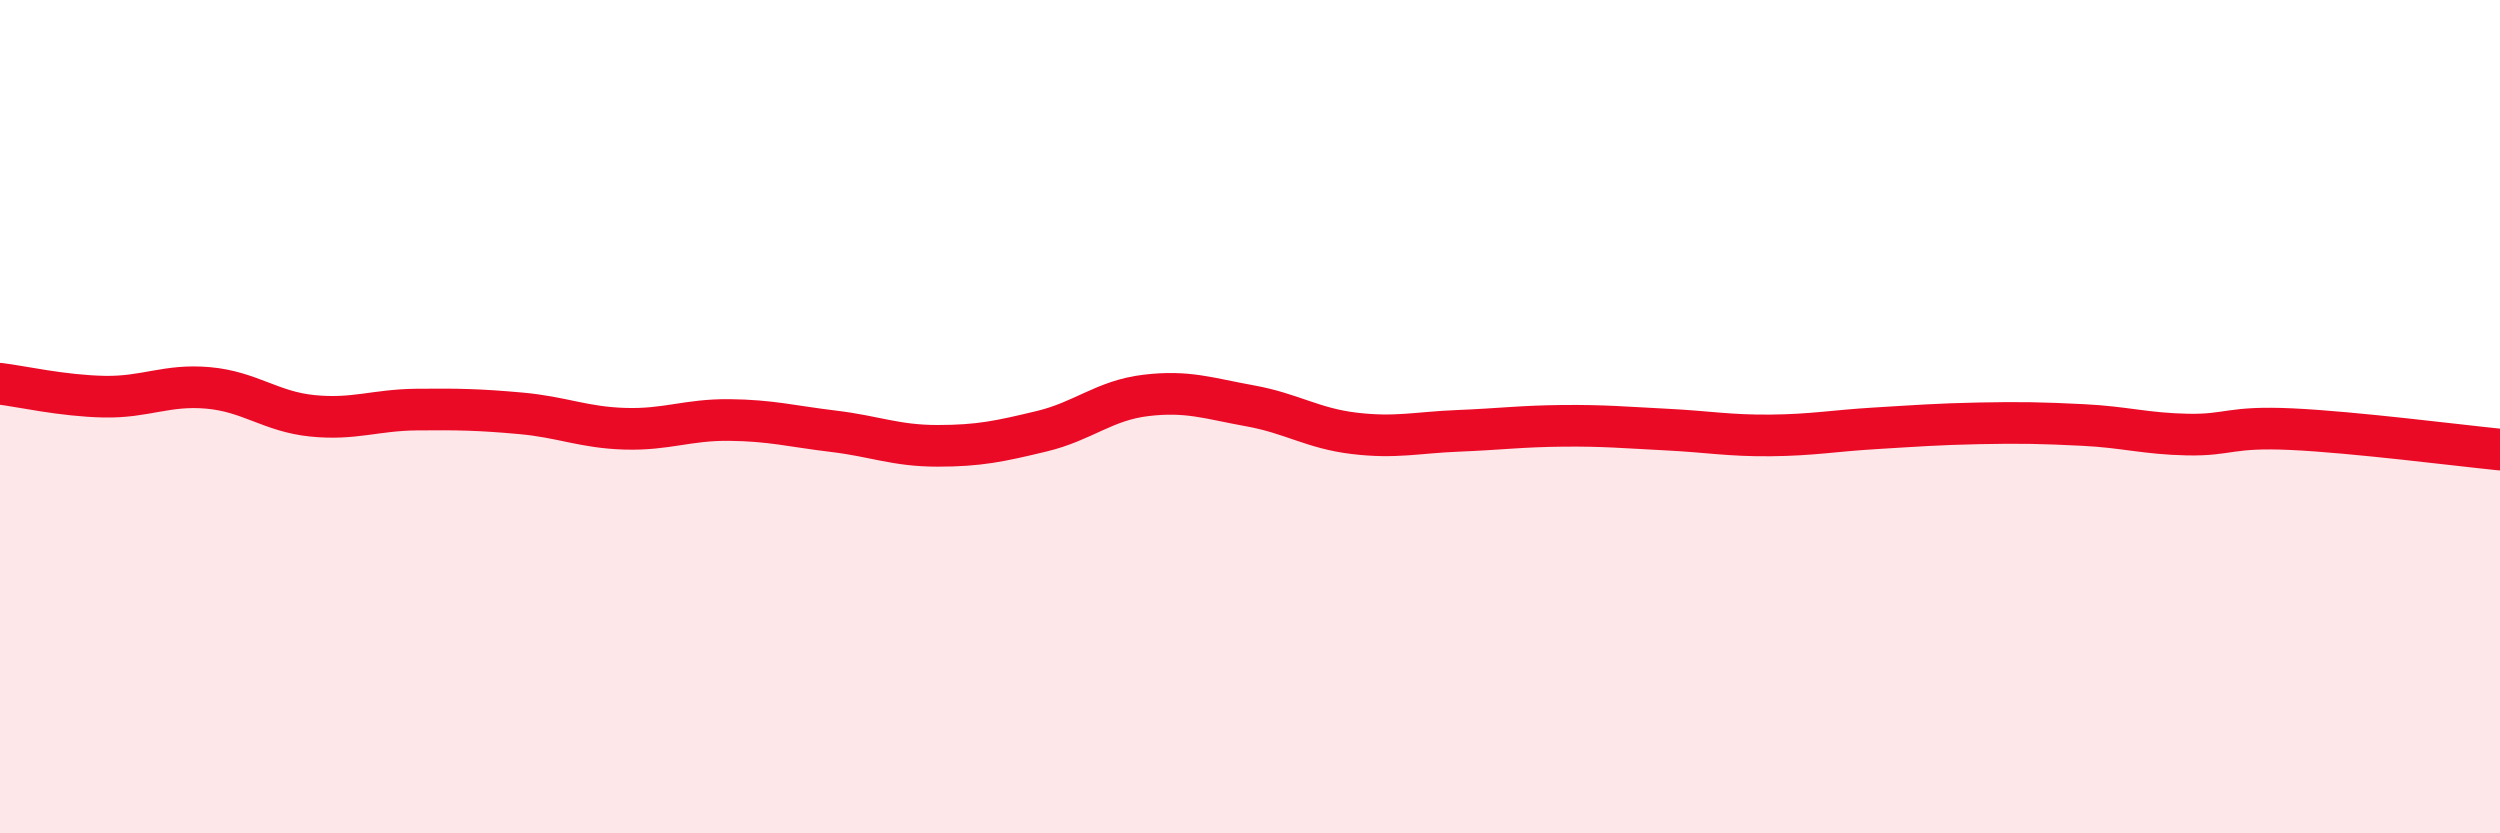
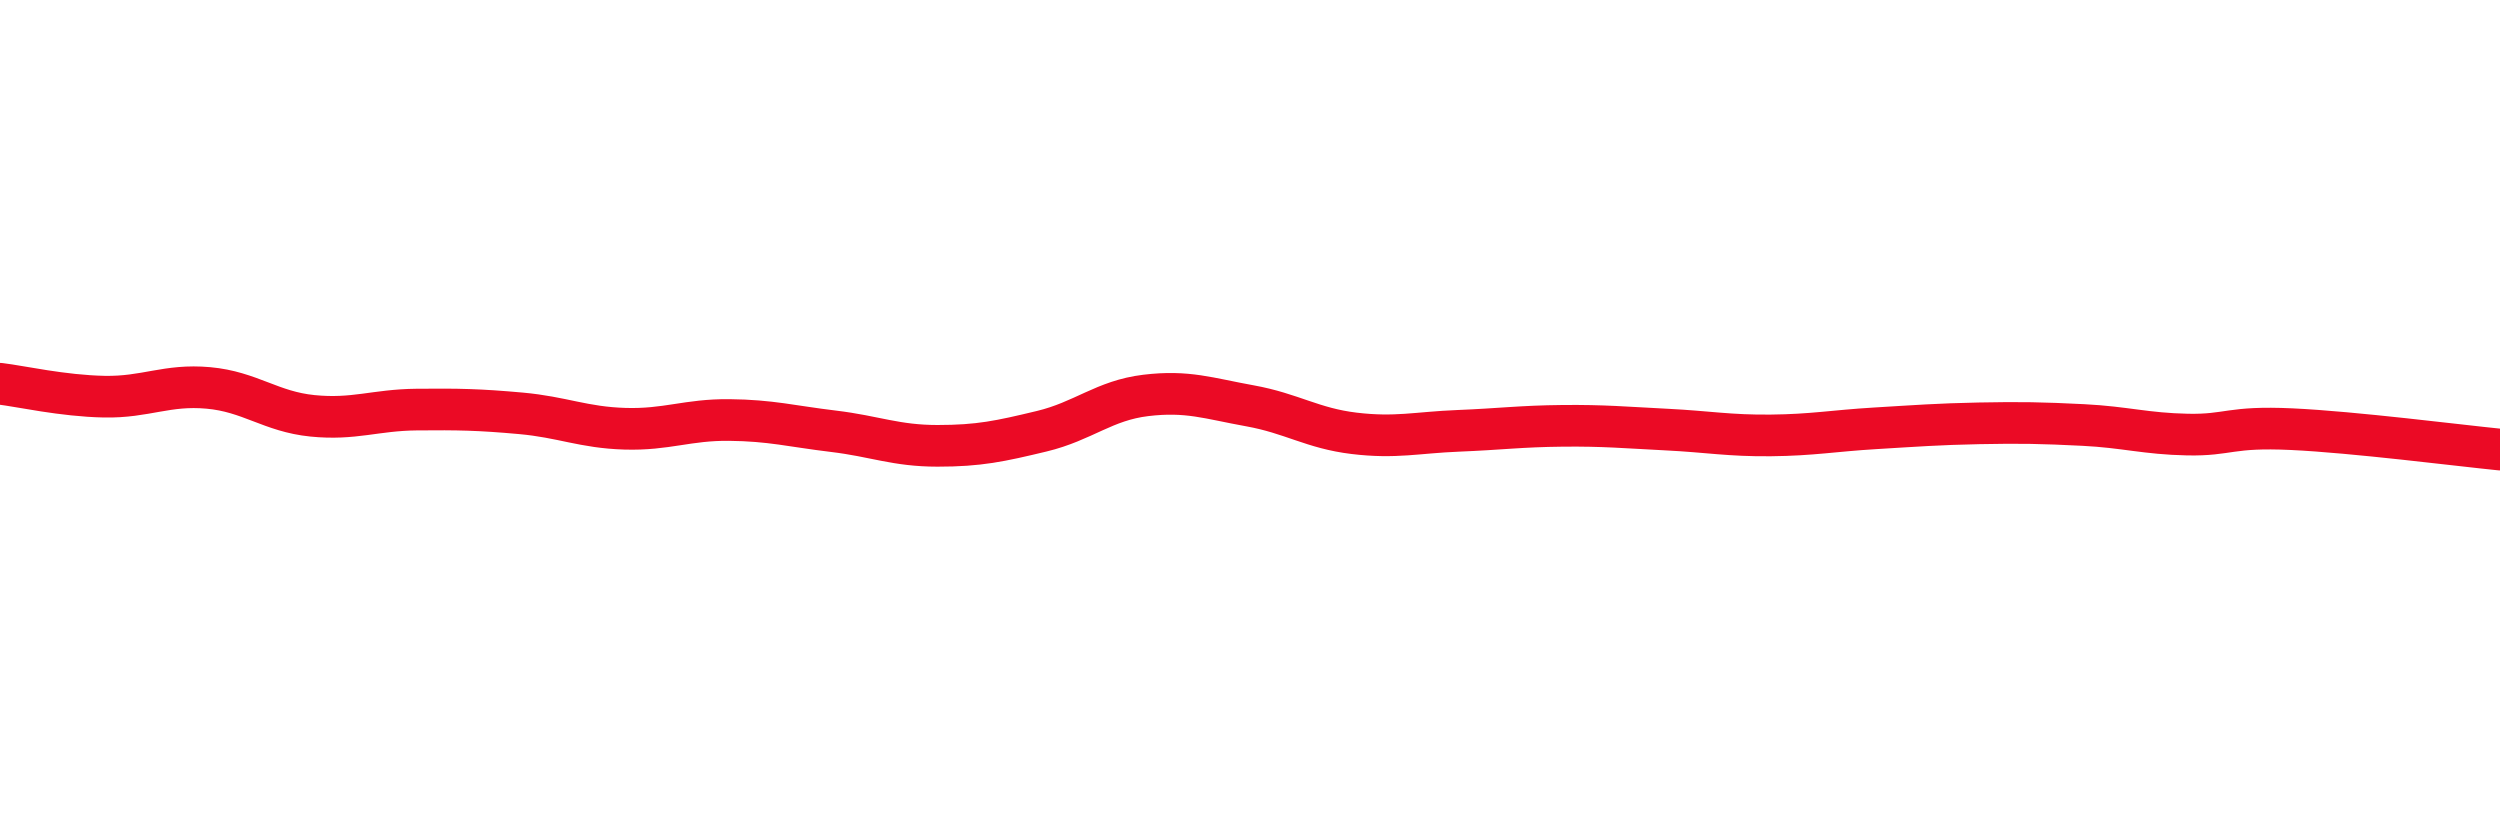
<svg xmlns="http://www.w3.org/2000/svg" width="60" height="20" viewBox="0 0 60 20">
-   <path d="M 0,9.21 C 0.5,9.27 1.5,9.5 2.5,9.52 C 3.5,9.54 4,9.22 5,9.31 C 6,9.4 6.5,9.88 7.5,9.98 C 8.5,10.08 9,9.84 10,9.83 C 11,9.82 11.5,9.83 12.5,9.92 C 13.5,10.01 14,10.26 15,10.29 C 16,10.32 16.5,10.07 17.5,10.08 C 18.5,10.09 19,10.23 20,10.35 C 21,10.47 21.5,10.7 22.5,10.7 C 23.5,10.7 24,10.59 25,10.35 C 26,10.11 26.5,9.61 27.5,9.49 C 28.5,9.37 29,9.56 30,9.74 C 31,9.92 31.5,10.28 32.5,10.4 C 33.5,10.52 34,10.38 35,10.34 C 36,10.3 36.5,10.23 37.5,10.22 C 38.5,10.21 39,10.26 40,10.31 C 41,10.36 41.5,10.46 42.5,10.45 C 43.5,10.44 44,10.34 45,10.28 C 46,10.22 46.5,10.18 47.5,10.16 C 48.5,10.14 49,10.15 50,10.2 C 51,10.25 51.5,10.41 52.5,10.43 C 53.5,10.45 53.5,10.23 55,10.3 C 56.5,10.37 59,10.69 60,10.79L60 20L0 20Z" fill="#EB0A25" opacity="0.1" stroke-linecap="round" stroke-linejoin="round" />
  <path d="M 0,9.21 C 0.5,9.27 1.5,9.5 2.5,9.52 C 3.5,9.54 4,9.22 5,9.31 C 6,9.4 6.5,9.88 7.5,9.98 C 8.5,10.08 9,9.84 10,9.83 C 11,9.82 11.5,9.83 12.5,9.92 C 13.5,10.01 14,10.26 15,10.29 C 16,10.32 16.5,10.07 17.5,10.08 C 18.5,10.09 19,10.23 20,10.35 C 21,10.47 21.5,10.7 22.5,10.7 C 23.5,10.7 24,10.59 25,10.35 C 26,10.11 26.5,9.61 27.5,9.49 C 28.5,9.37 29,9.56 30,9.74 C 31,9.92 31.5,10.28 32.5,10.4 C 33.5,10.52 34,10.38 35,10.34 C 36,10.3 36.5,10.23 37.5,10.22 C 38.5,10.21 39,10.26 40,10.31 C 41,10.36 41.5,10.46 42.5,10.45 C 43.5,10.44 44,10.34 45,10.28 C 46,10.22 46.5,10.18 47.5,10.16 C 48.5,10.14 49,10.15 50,10.2 C 51,10.25 51.5,10.41 52.5,10.43 C 53.5,10.45 53.5,10.23 55,10.3 C 56.5,10.37 59,10.69 60,10.79" stroke="#EB0A25" stroke-width="1" fill="none" stroke-linecap="round" stroke-linejoin="round" />
</svg>